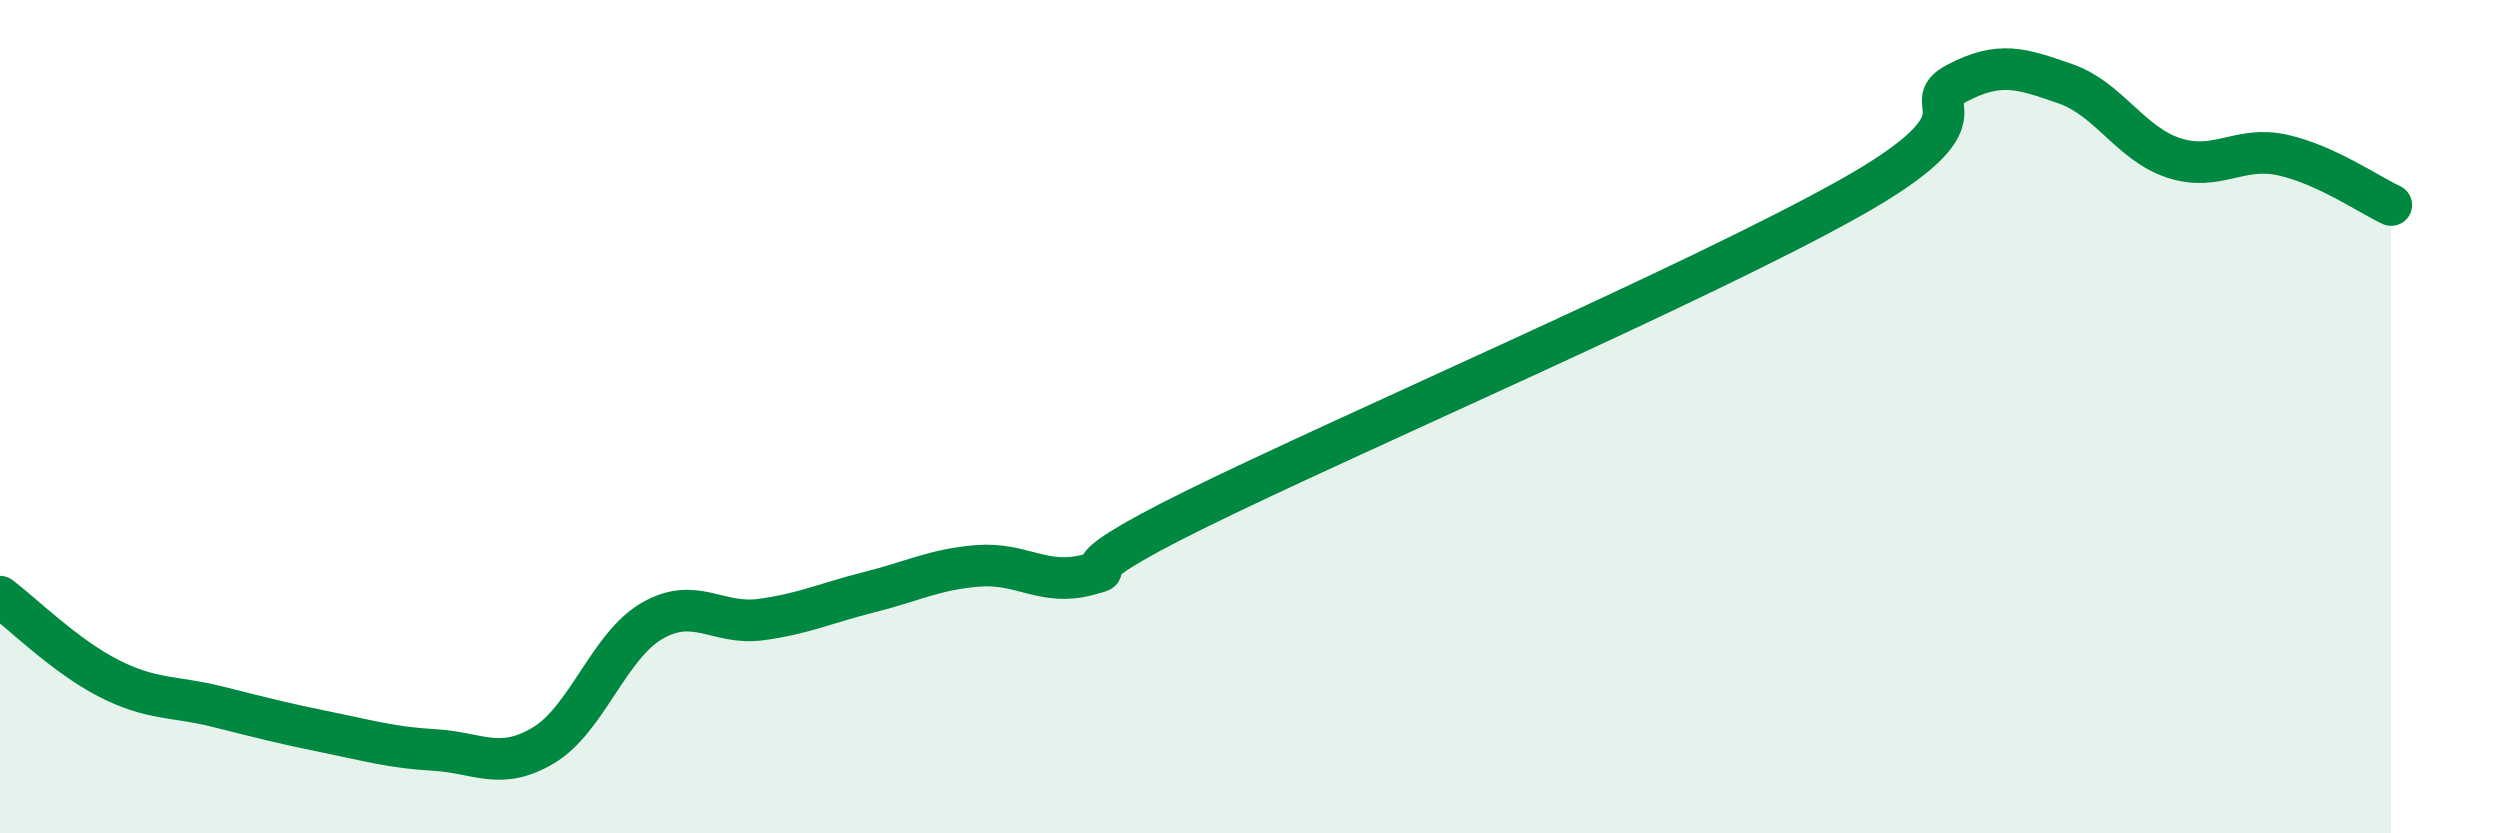
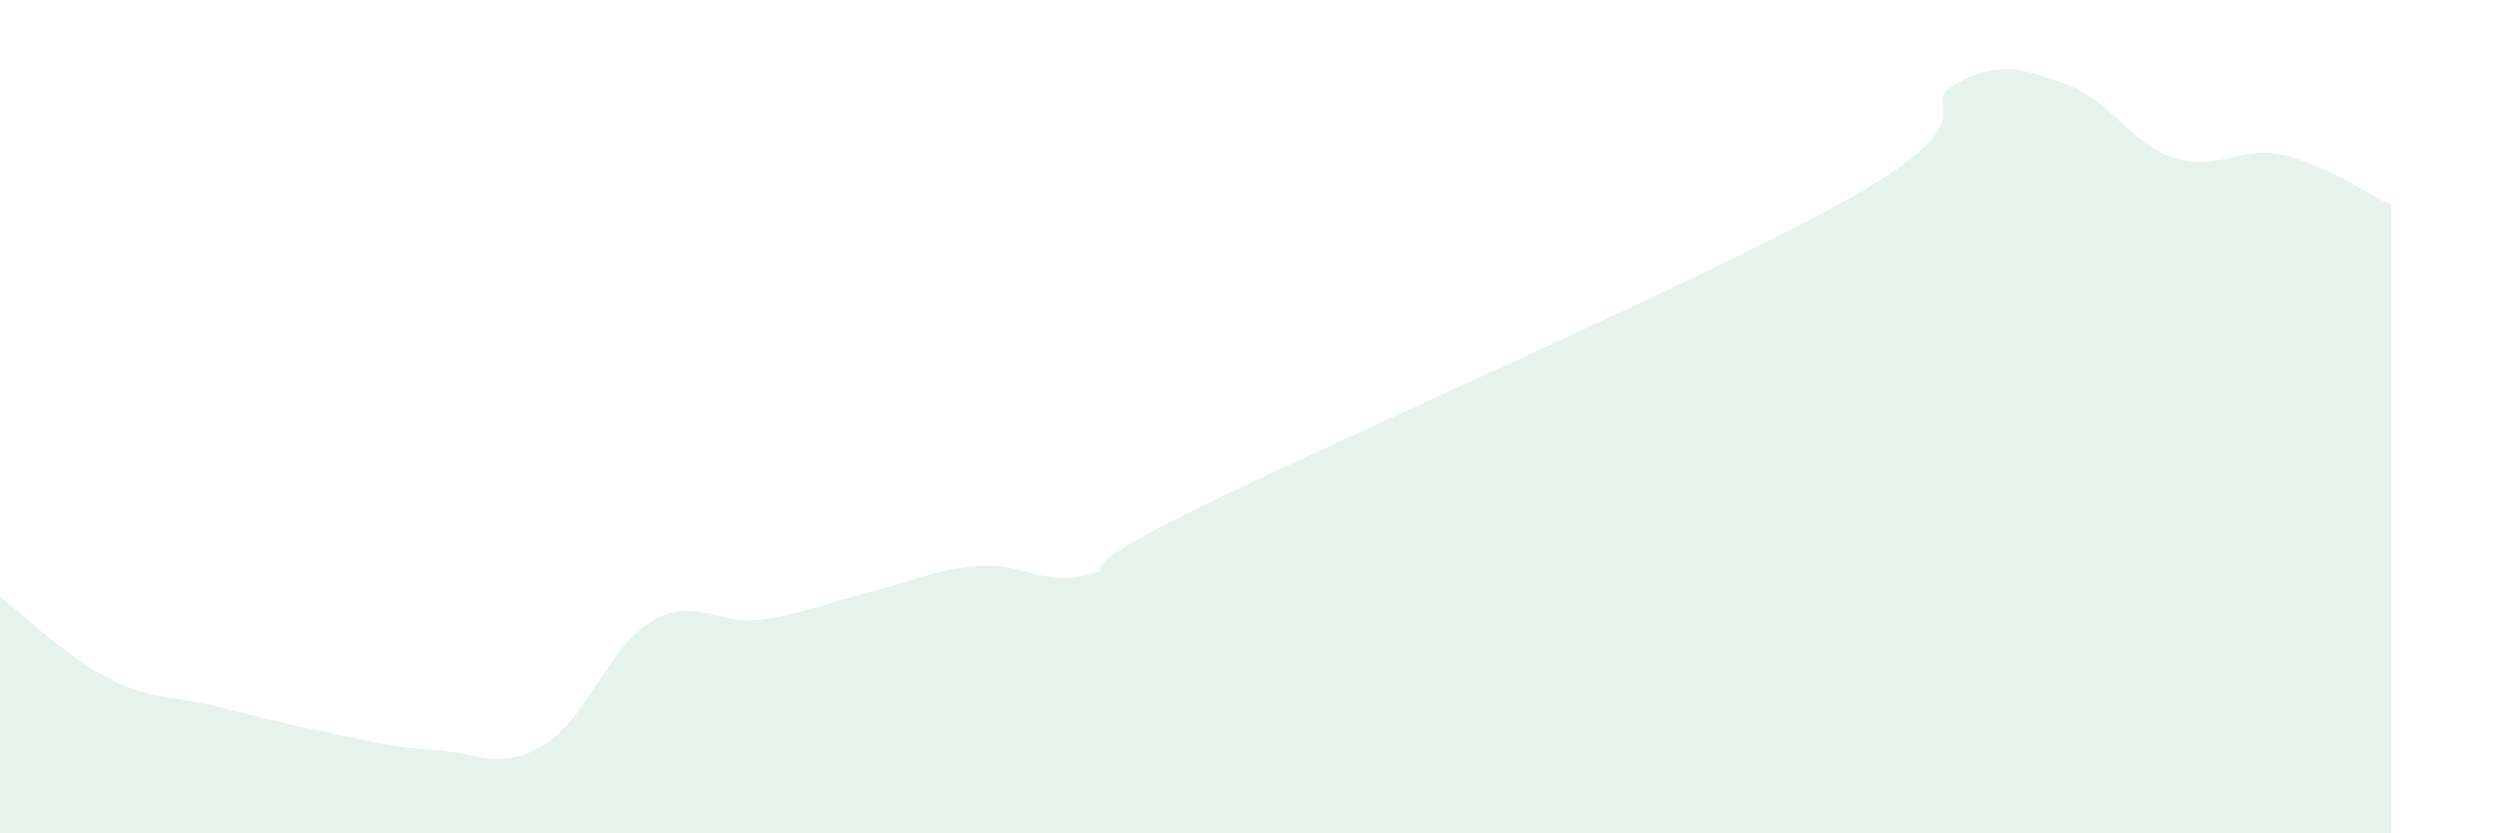
<svg xmlns="http://www.w3.org/2000/svg" width="60" height="20" viewBox="0 0 60 20">
  <path d="M 0,14.32 C 0.52,14.71 1.57,15.75 2.61,16.28 C 3.65,16.81 4.18,16.7 5.22,16.96 C 6.26,17.22 6.79,17.36 7.83,17.57 C 8.87,17.78 9.39,17.94 10.43,18 C 11.47,18.06 12,18.51 13.04,17.89 C 14.08,17.27 14.61,15.5 15.65,14.9 C 16.69,14.3 17.22,15.01 18.26,14.87 C 19.3,14.73 19.83,14.47 20.87,14.21 C 21.91,13.95 22.44,13.66 23.48,13.58 C 24.52,13.5 25.05,14.07 26.09,13.8 C 27.13,13.53 25.05,14.02 28.7,12.22 C 32.35,10.42 40.7,6.82 44.35,4.78 C 48,2.74 45.92,2.55 46.96,2 C 48,1.45 48.53,1.65 49.57,2.01 C 50.61,2.37 51.13,3.45 52.17,3.79 C 53.21,4.13 53.74,3.49 54.78,3.72 C 55.82,3.95 56.87,4.68 57.39,4.92L57.39 20L0 20Z" fill="#008740" opacity="0.1" stroke-linecap="round" stroke-linejoin="round" />
-   <path d="M 0,14.32 C 0.52,14.71 1.57,15.75 2.61,16.28 C 3.65,16.81 4.18,16.7 5.22,16.96 C 6.26,17.22 6.79,17.36 7.83,17.57 C 8.87,17.78 9.39,17.94 10.43,18 C 11.47,18.06 12,18.51 13.04,17.89 C 14.08,17.27 14.61,15.5 15.65,14.9 C 16.69,14.3 17.22,15.01 18.26,14.87 C 19.3,14.73 19.83,14.47 20.87,14.21 C 21.91,13.95 22.44,13.66 23.48,13.58 C 24.52,13.5 25.05,14.07 26.09,13.8 C 27.13,13.53 25.05,14.02 28.7,12.22 C 32.35,10.42 40.7,6.82 44.35,4.78 C 48,2.74 45.92,2.55 46.96,2 C 48,1.45 48.53,1.65 49.57,2.01 C 50.61,2.37 51.13,3.45 52.17,3.79 C 53.21,4.13 53.74,3.49 54.78,3.72 C 55.82,3.95 56.87,4.68 57.39,4.92" stroke="#008740" stroke-width="1" fill="none" stroke-linecap="round" stroke-linejoin="round" />
</svg>